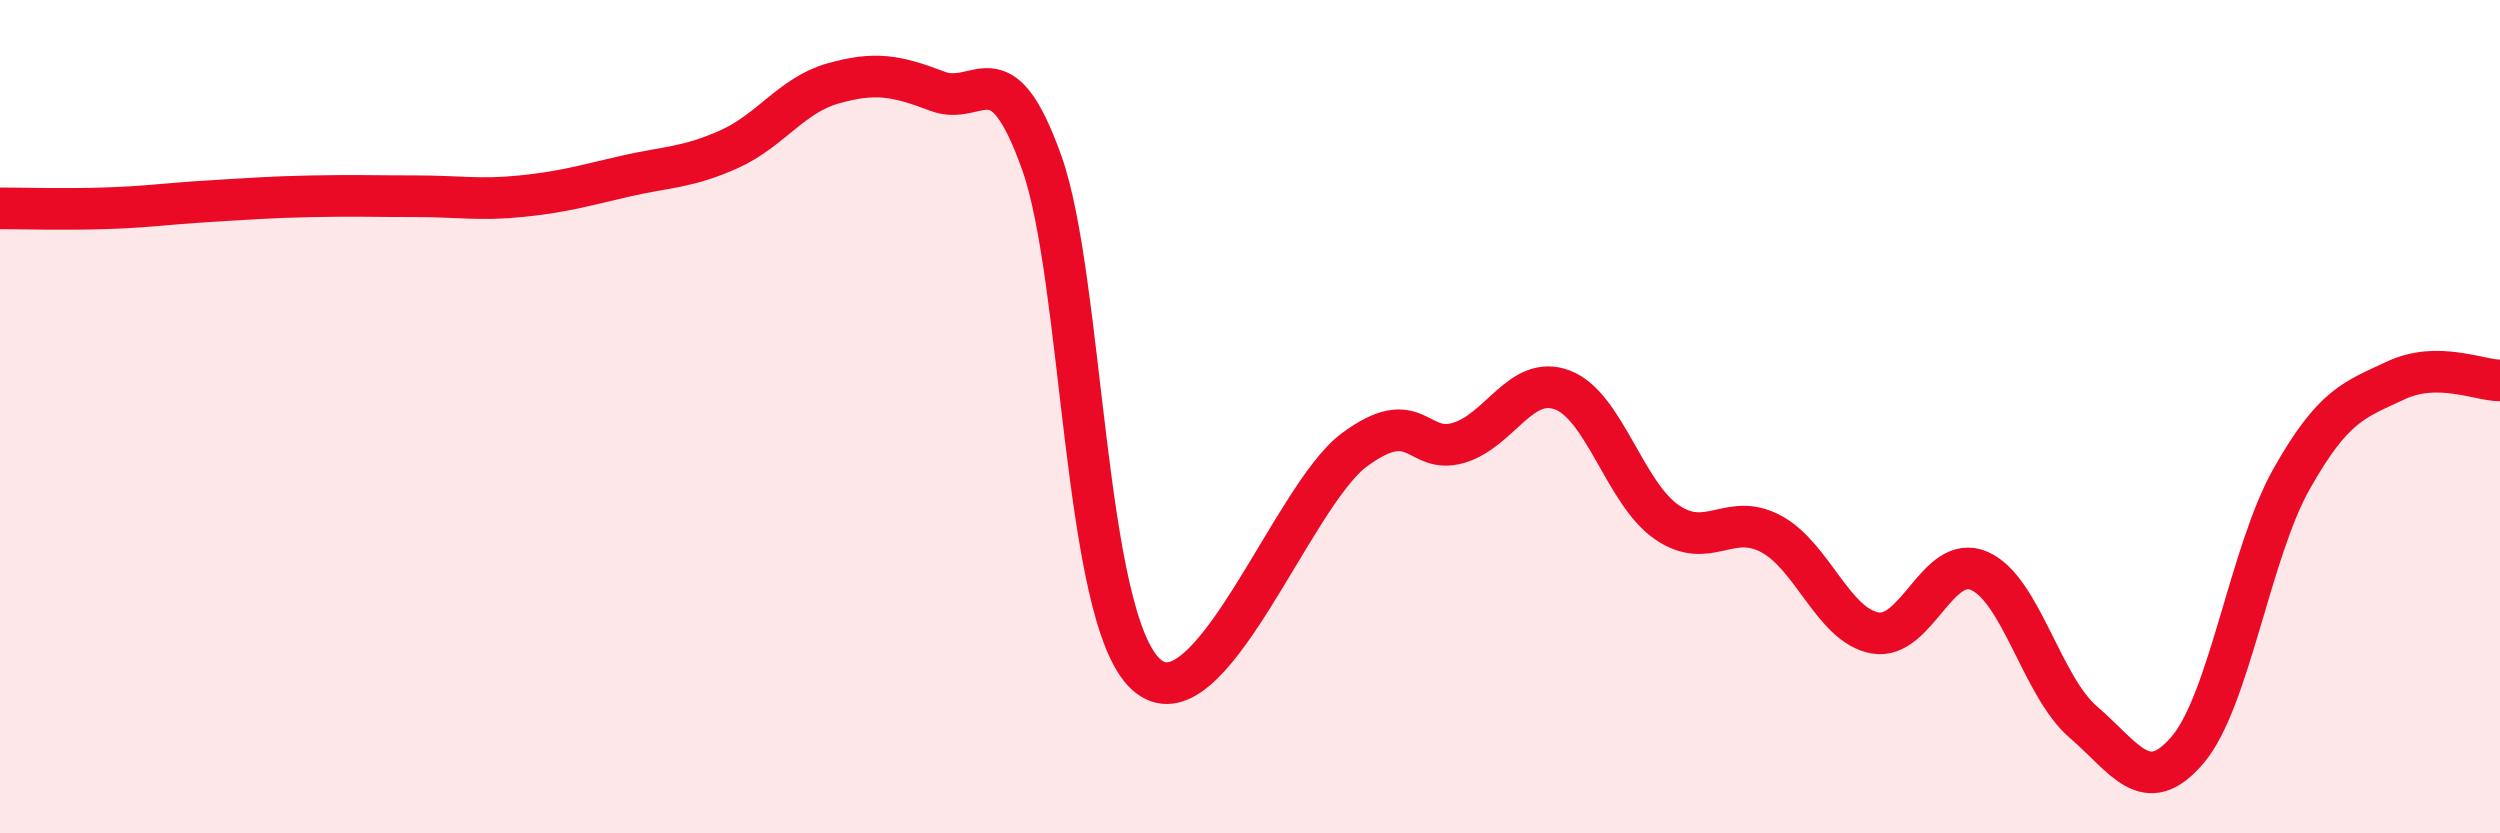
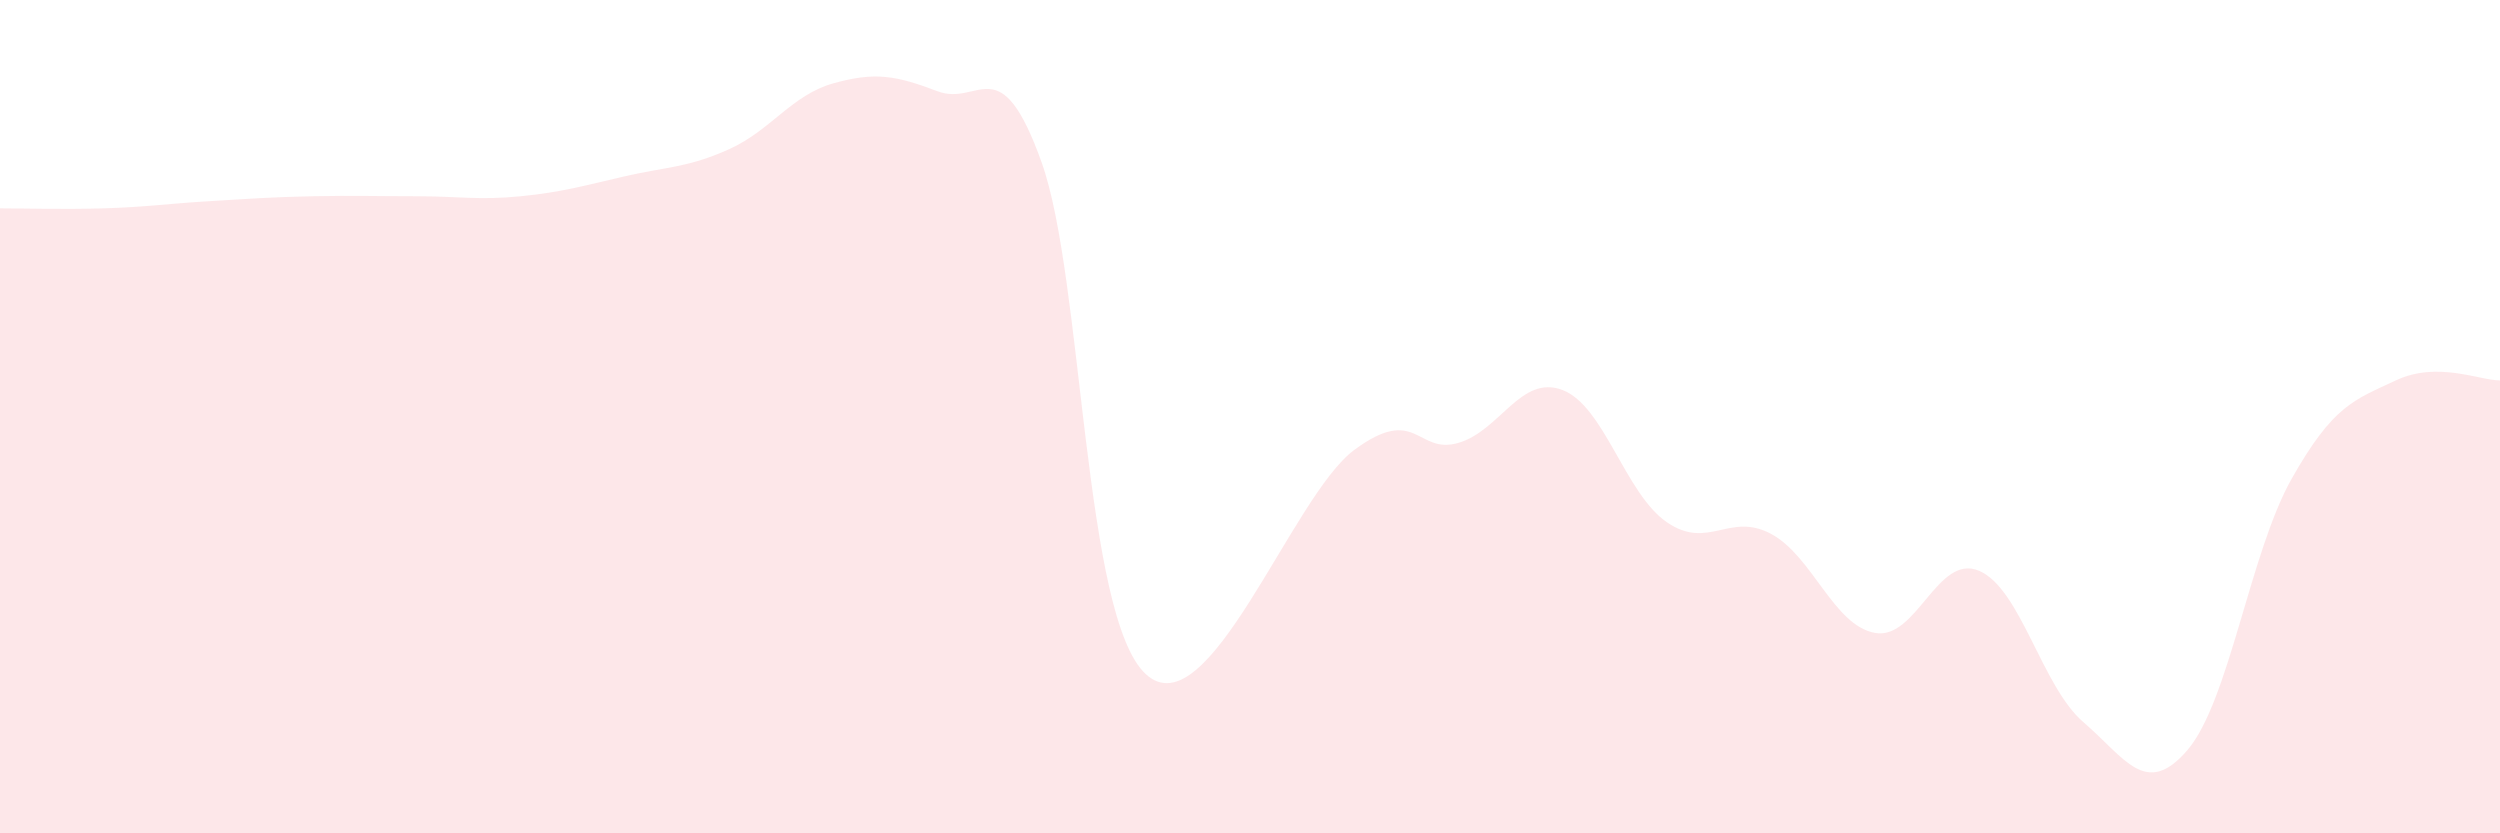
<svg xmlns="http://www.w3.org/2000/svg" width="60" height="20" viewBox="0 0 60 20">
  <path d="M 0,5 C 0.5,5 1.5,5.03 2.5,5 C 3.5,4.97 4,4.89 5,4.83 C 6,4.77 6.5,4.73 7.5,4.71 C 8.5,4.69 9,4.71 10,4.71 C 11,4.71 11.5,4.81 12.5,4.71 C 13.5,4.61 14,4.46 15,4.23 C 16,4 16.5,4.03 17.5,3.58 C 18.5,3.13 19,2.28 20,2 C 21,1.72 21.5,1.81 22.5,2.19 C 23.5,2.57 24,1.1 25,3.9 C 26,6.7 26,14.8 27.5,16.18 C 29,17.56 31,11.91 32.5,10.8 C 34,9.69 34,10.92 35,10.63 C 36,10.34 36.5,8.98 37.5,9.36 C 38.5,9.74 39,11.84 40,12.53 C 41,13.22 41.5,12.28 42.5,12.81 C 43.5,13.34 44,15.01 45,15.19 C 46,15.37 46.5,13.27 47.5,13.7 C 48.5,14.13 49,16.47 50,17.33 C 51,18.19 51.5,19.17 52.5,18 C 53.5,16.83 54,13.26 55,11.49 C 56,9.72 56.5,9.6 57.5,9.13 C 58.5,8.66 59.5,9.13 60,9.13L60 20L0 20Z" fill="#EB0A25" opacity="0.1" stroke-linecap="round" stroke-linejoin="round" />
-   <path d="M 0,5 C 0.5,5 1.5,5.03 2.5,5 C 3.5,4.97 4,4.89 5,4.83 C 6,4.77 6.5,4.73 7.5,4.71 C 8.5,4.69 9,4.71 10,4.71 C 11,4.71 11.5,4.81 12.5,4.71 C 13.5,4.61 14,4.46 15,4.23 C 16,4 16.5,4.03 17.5,3.58 C 18.5,3.13 19,2.28 20,2 C 21,1.72 21.5,1.81 22.5,2.19 C 23.5,2.57 24,1.1 25,3.9 C 26,6.7 26,14.8 27.5,16.18 C 29,17.56 31,11.91 32.5,10.8 C 34,9.69 34,10.92 35,10.63 C 36,10.34 36.5,8.98 37.5,9.36 C 38.5,9.74 39,11.84 40,12.53 C 41,13.22 41.5,12.28 42.5,12.81 C 43.5,13.34 44,15.01 45,15.19 C 46,15.37 46.5,13.27 47.5,13.7 C 48.5,14.13 49,16.47 50,17.33 C 51,18.19 51.5,19.17 52.5,18 C 53.5,16.83 54,13.26 55,11.49 C 56,9.72 56.5,9.6 57.5,9.13 C 58.5,8.66 59.5,9.13 60,9.13" stroke="#EB0A25" stroke-width="1" fill="none" stroke-linecap="round" stroke-linejoin="round" />
</svg>